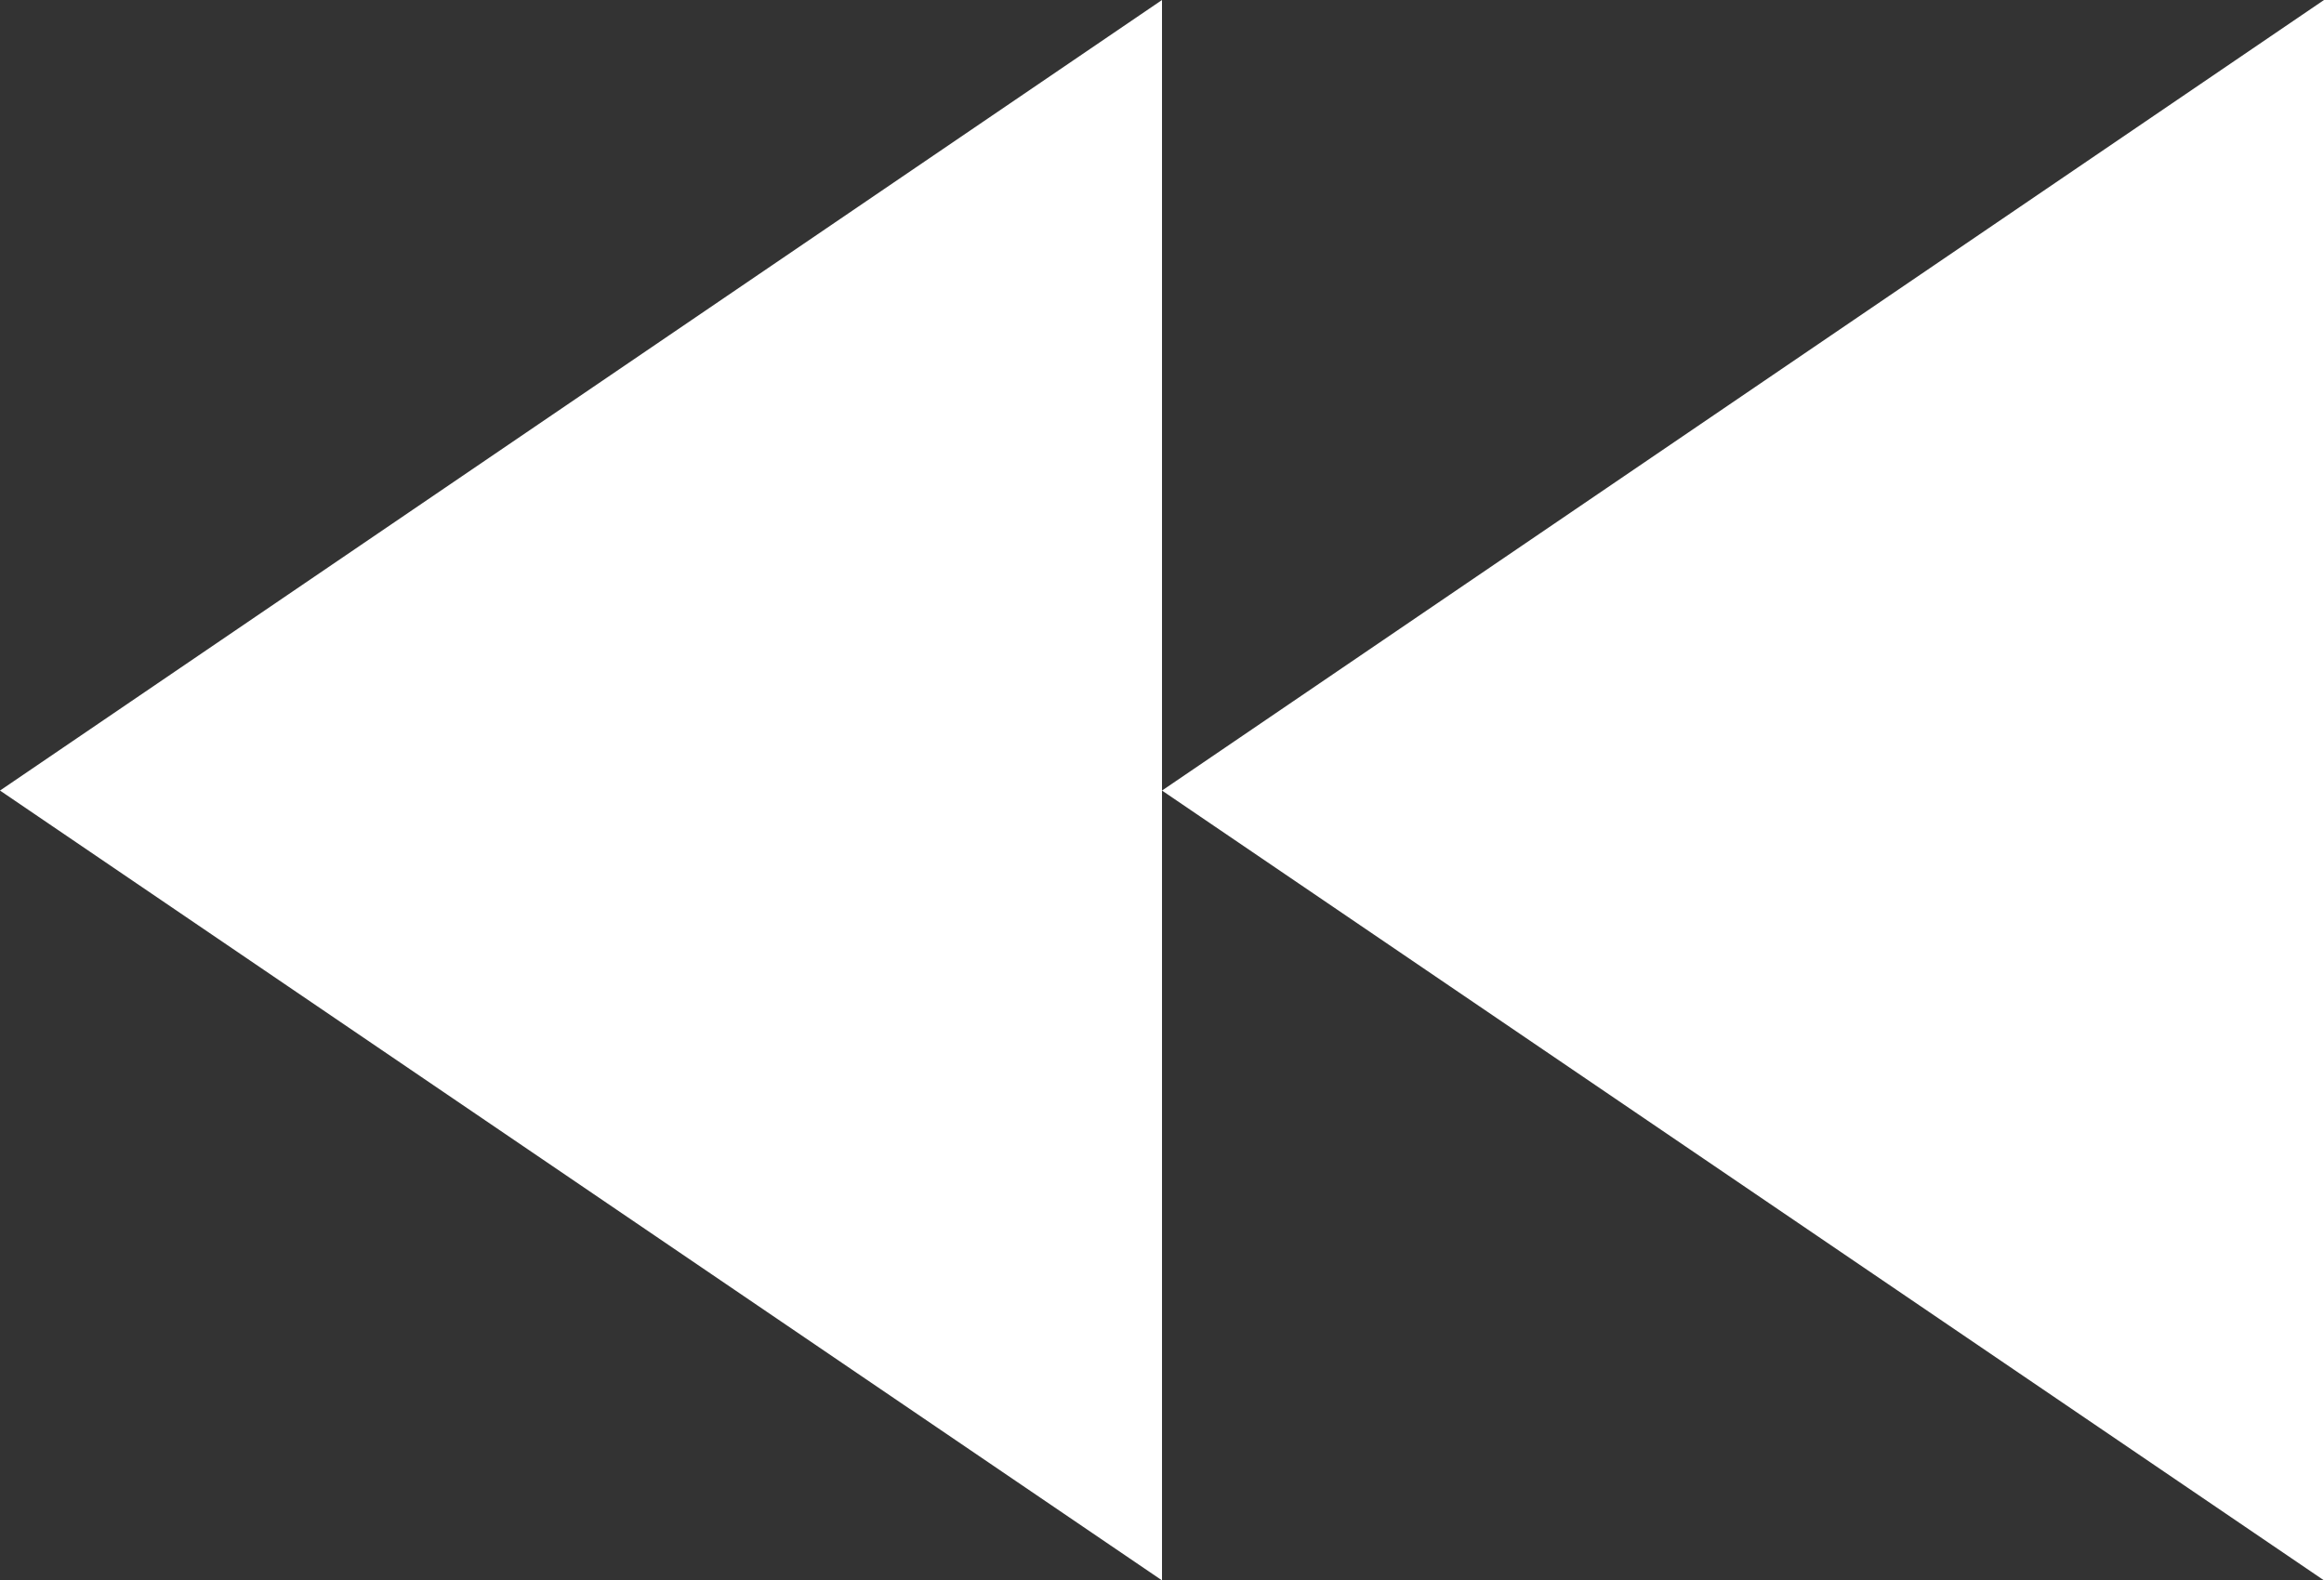
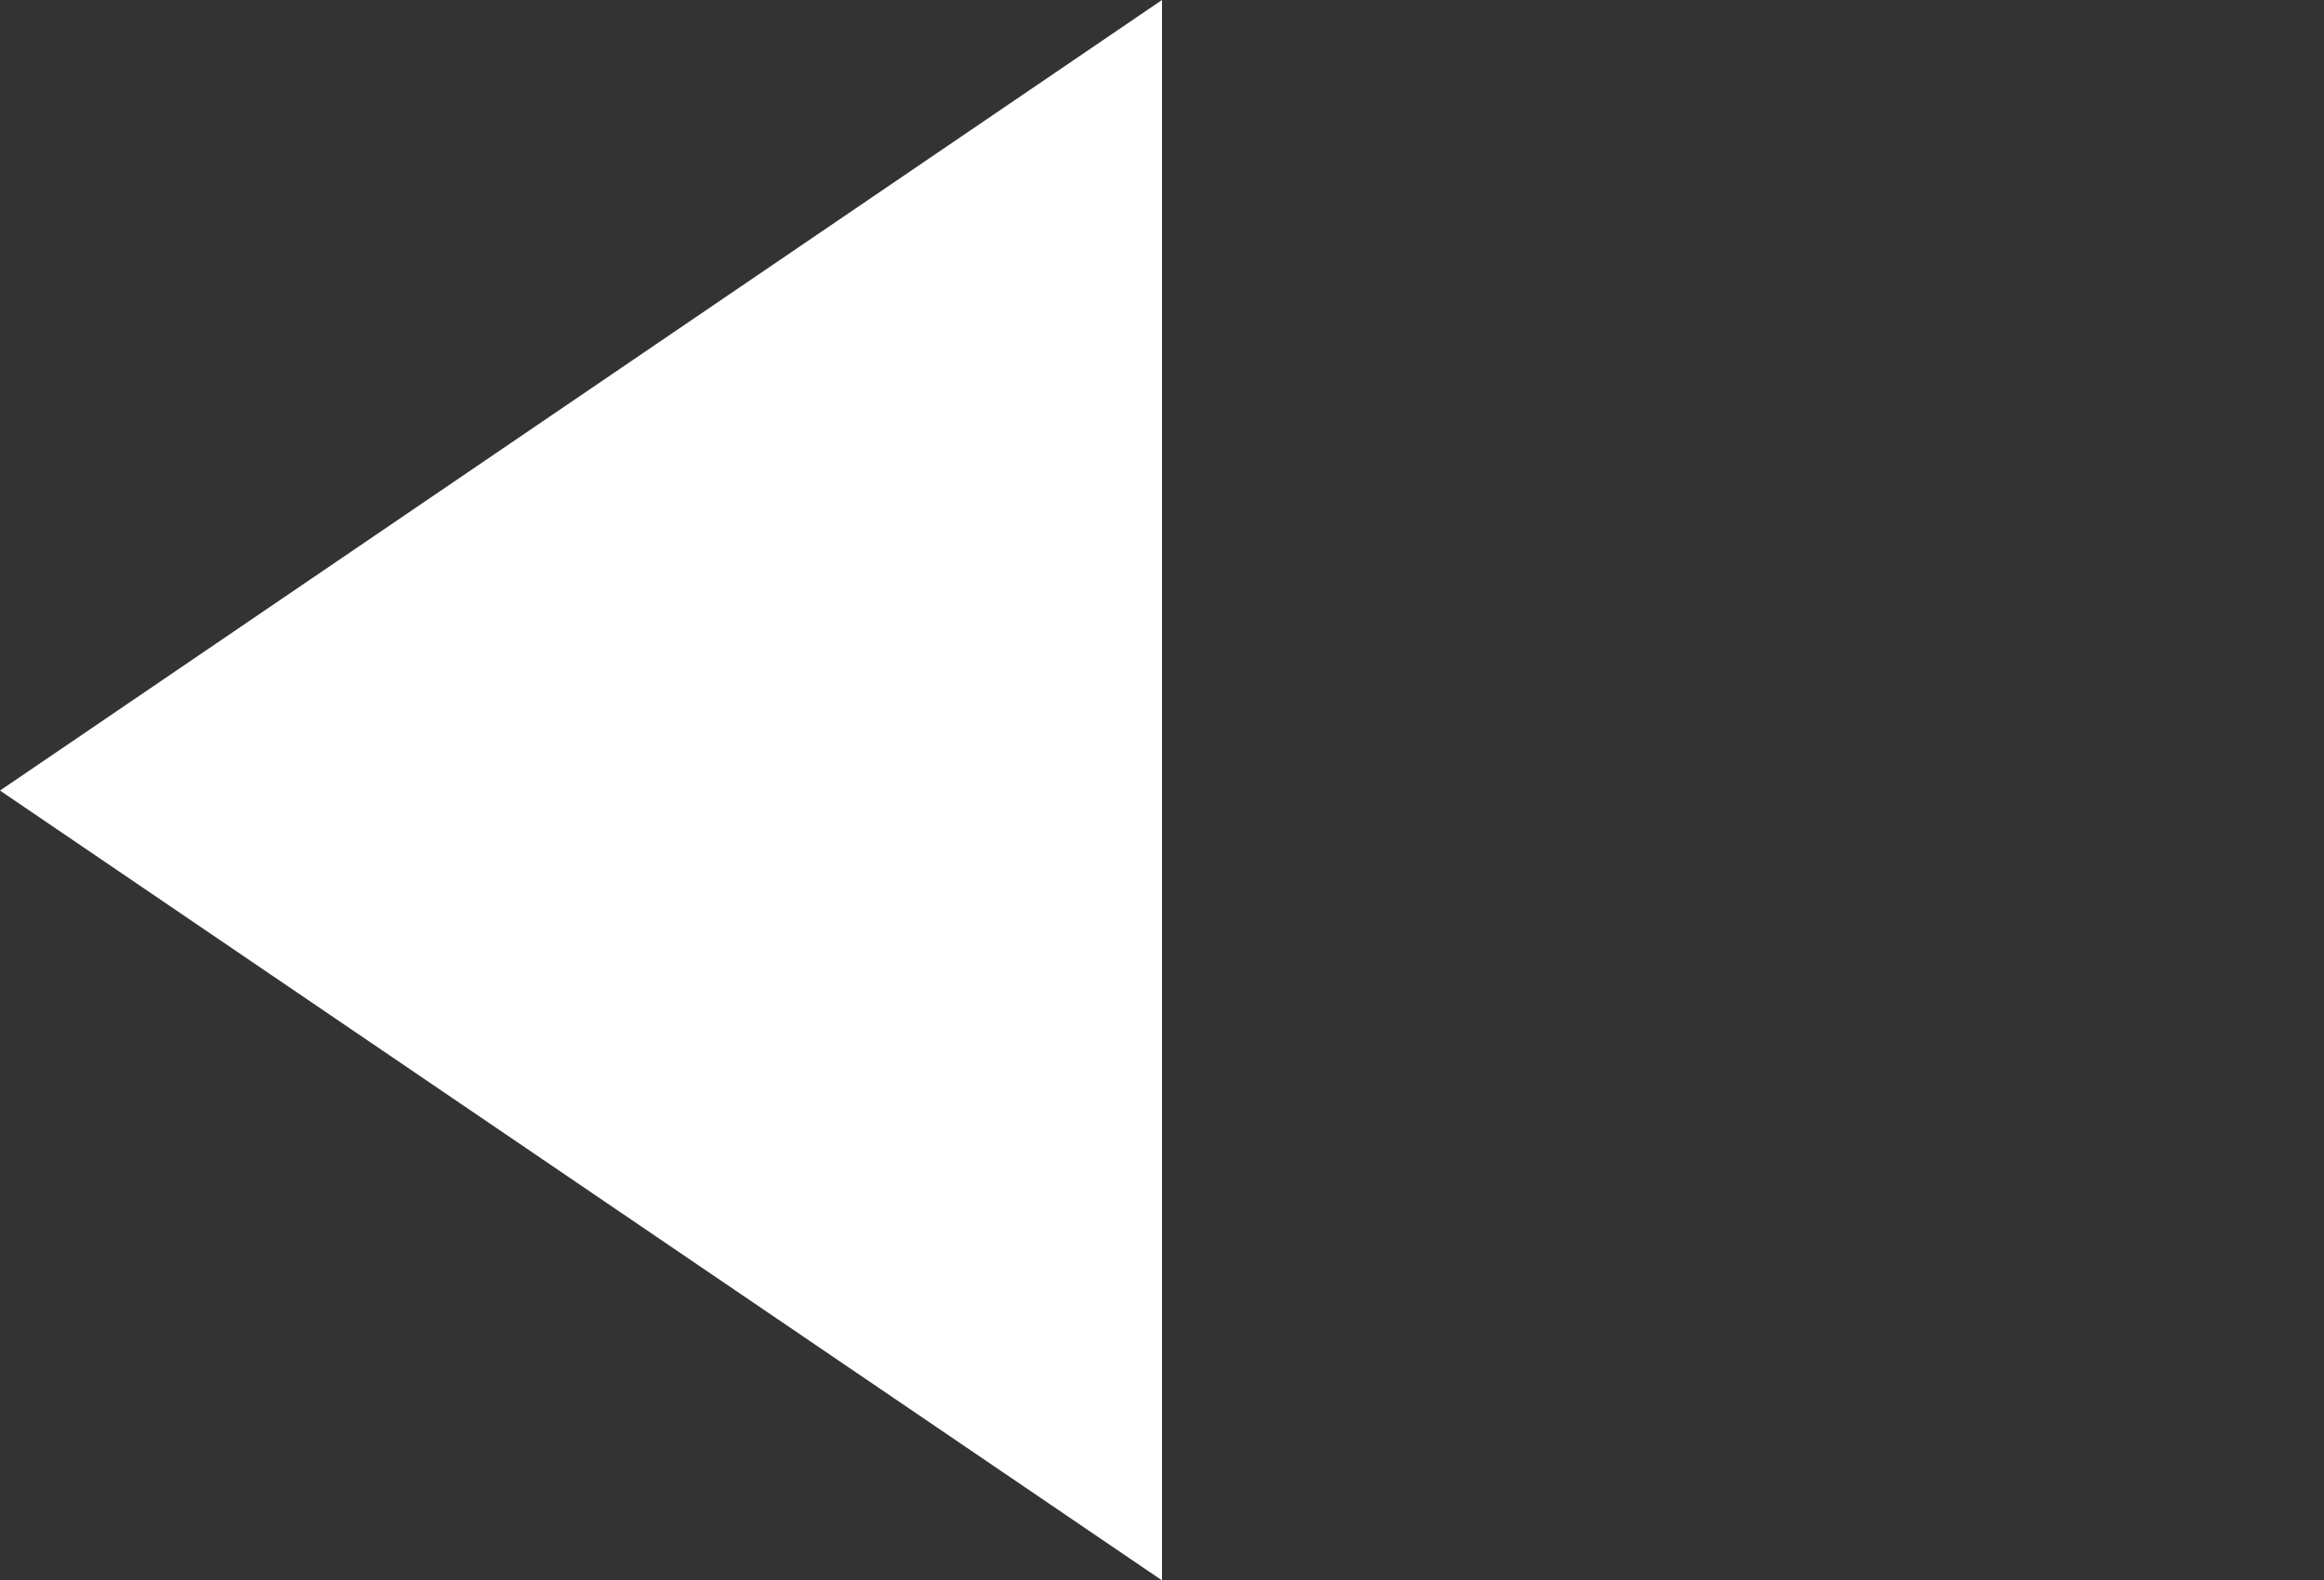
<svg xmlns="http://www.w3.org/2000/svg" xmlns:xlink="http://www.w3.org/1999/xlink" version="1.1" id="Layer_1" x="0px" y="0px" viewBox="0 0 31.86 21.67" style="enable-background:new 0 0 31.86 21.67;" xml:space="preserve">
  <rect x="0" y="0" width="31.86" height="21.67" fill="#333333" stroke="none" />
  <style type="text/css">
	.st0{fill:#FFFFFF;}
</style>
  <g>
    <g>
      <g>
        <defs>
          <path id="SVGID_1_" d="M-940.11,481.45v203.27c0,0-55.23,110.81-221.75,110.81c-175.41,0-257.66-128.14-257.66-286.2      s82.25-286.2,257.66-286.2c139.12,0,209.32,81.66,232.02,194.99l-104.26,7.44c-16.1-69.13-55.53-117.16-126.7-117.16      c-112.26,0-151.42,89.96-151.42,200.93s39.16,200.93,151.42,200.93c54.29,0,97.41-21.15,127.49-55.53V570h-127.49v-88.55      H-940.11z M-47.55,481.45V570H79.94v84.73C49.86,689.1,6.73,710.25-47.55,710.25c-112.26,0-151.42-89.96-151.42-200.93      s39.16-200.93,151.42-200.93c71.17,0,110.6,48.03,126.7,117.16l104.26-7.44C160.72,304.79,90.52,223.12-48.61,223.12      c-175.41,0-257.66,128.14-257.66,286.2c0,158.07,82.25,286.2,257.66,286.2c166.52,0,221.75-110.81,221.75-110.81V481.45H-47.55z       M-517.14,229.08v368.8c0,62.06-36.37,112.37-112.37,112.37s-112.37-50.31-112.37-112.37V229.81v-0.73h-93.2v359.05l0,0      c0,113.54,66.53,205.58,205.58,205.58s205.58-92.04,205.58-205.58V229.08H-517.14z M608.5,664.06H380.58L339.9,785.94H230.84      l198.72-556.86h131.47l197.2,556.86H649.18L608.5,664.06z M578.94,575.51l-84.4-252.87l-84.4,252.87H578.94z" />
        </defs>
        <clipPath id="SVGID_00000091005950800104961000000006487760455161171643_">
          <use xlink:href="#SVGID_1_" style="overflow:visible;" />
        </clipPath>
      </g>
    </g>
  </g>
  <g>
-     <polygon class="st0" points="31.86,21.67 15.93,10.84 31.86,0  " />
    <polygon class="st0" points="15.93,21.67 0,10.84 15.93,0  " />
  </g>
</svg>